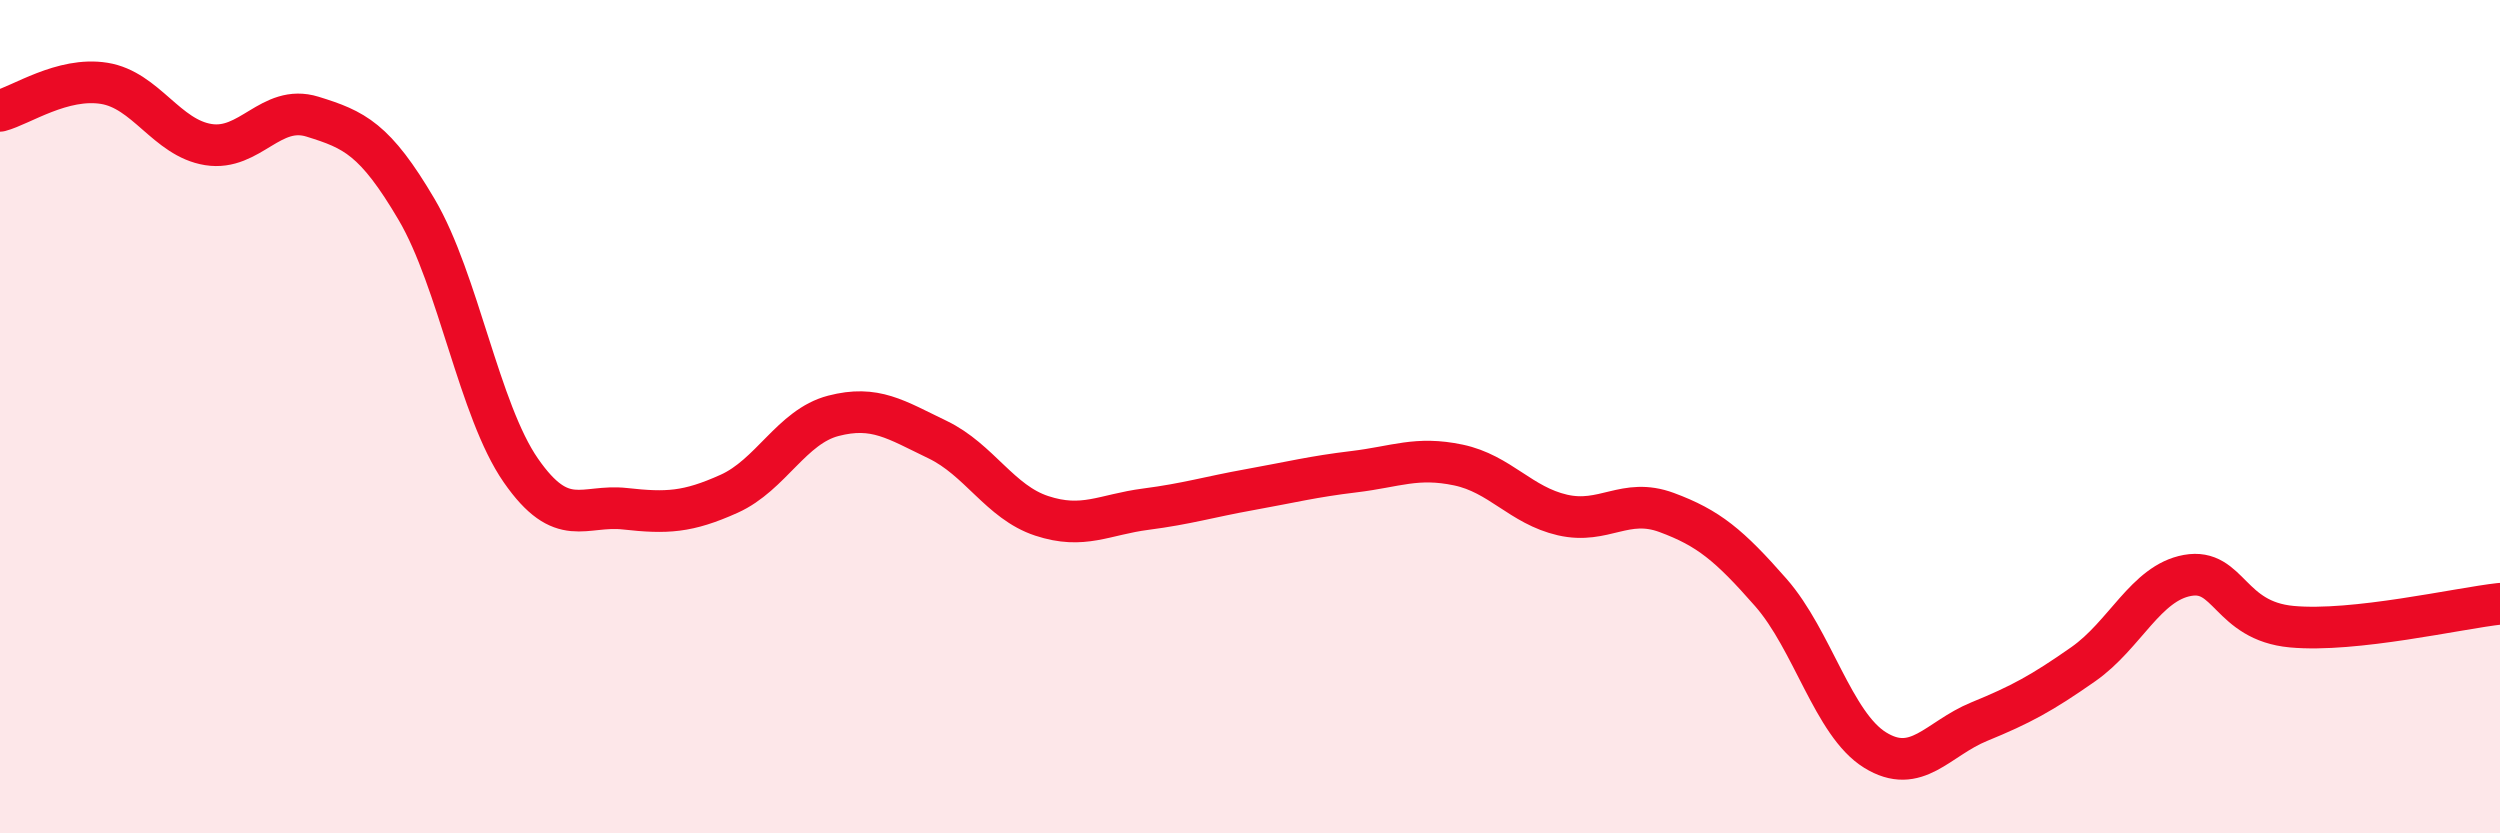
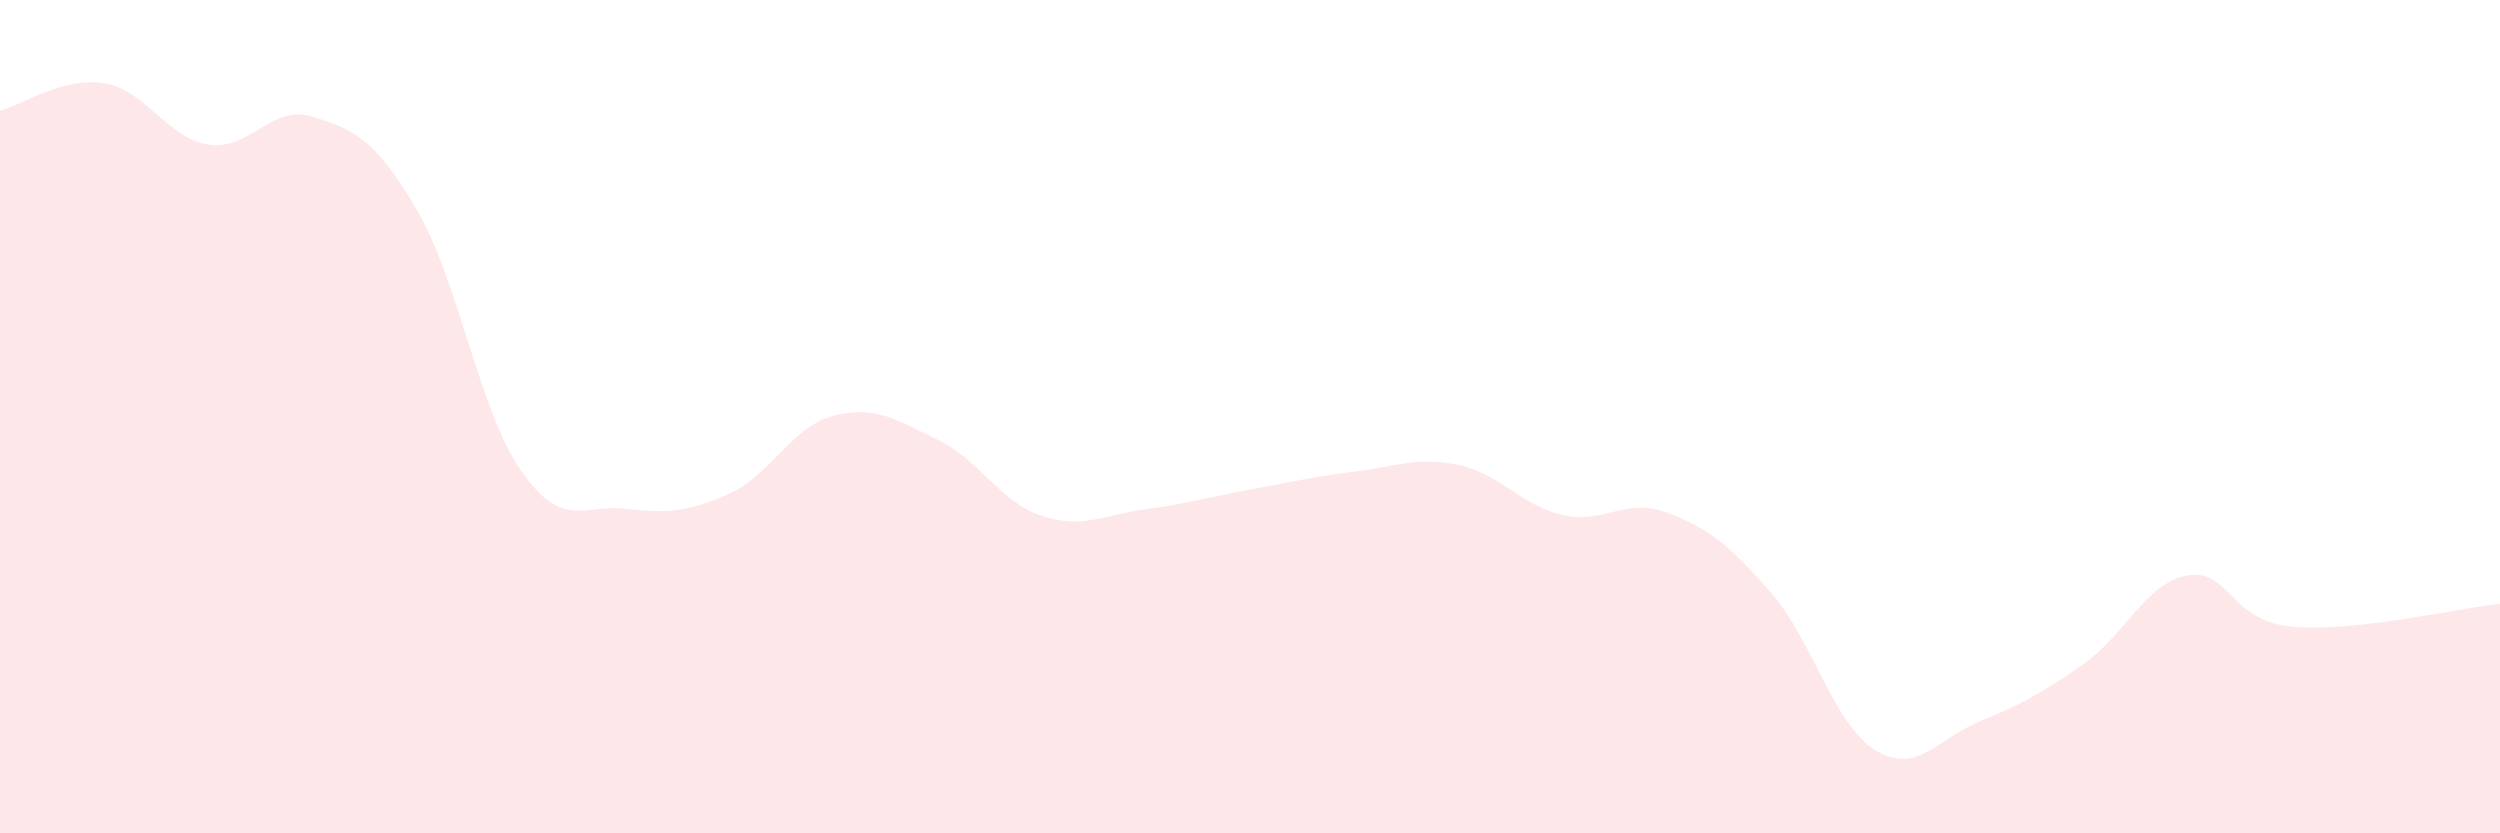
<svg xmlns="http://www.w3.org/2000/svg" width="60" height="20" viewBox="0 0 60 20">
  <path d="M 0,2.66 C 0.5,2.53 1.5,1.84 2.5,2 C 3.5,2.16 4,3.31 5,3.47 C 6,3.63 6.5,2.49 7.5,2.8 C 8.5,3.11 9,3.33 10,5.03 C 11,6.73 11.5,9.85 12.5,11.29 C 13.5,12.73 14,12.1 15,12.21 C 16,12.32 16.5,12.3 17.5,11.85 C 18.5,11.4 19,10.24 20,9.98 C 21,9.72 21.5,10.07 22.5,10.55 C 23.5,11.03 24,12.05 25,12.38 C 26,12.71 26.5,12.35 27.5,12.22 C 28.5,12.09 29,11.93 30,11.75 C 31,11.57 31.5,11.44 32.5,11.32 C 33.5,11.2 34,10.95 35,11.16 C 36,11.37 36.5,12.13 37.5,12.36 C 38.5,12.59 39,11.93 40,12.3 C 41,12.67 41.5,13.08 42.5,14.22 C 43.5,15.36 44,17.38 45,18 C 46,18.62 46.5,17.73 47.5,17.32 C 48.5,16.91 49,16.64 50,15.94 C 51,15.24 51.5,13.99 52.5,13.81 C 53.5,13.63 53.5,14.9 55,15.04 C 56.5,15.18 59,14.6 60,14.49L60 20L0 20Z" fill="#EB0A25" opacity="0.1" stroke-linecap="round" stroke-linejoin="round" />
-   <path d="M 0,2.66 C 0.5,2.53 1.5,1.84 2.5,2 C 3.5,2.16 4,3.31 5,3.47 C 6,3.63 6.5,2.49 7.5,2.8 C 8.5,3.11 9,3.33 10,5.03 C 11,6.73 11.5,9.85 12.5,11.29 C 13.5,12.73 14,12.1 15,12.21 C 16,12.32 16.5,12.3 17.5,11.85 C 18.5,11.4 19,10.24 20,9.98 C 21,9.72 21.5,10.07 22.5,10.55 C 23.5,11.03 24,12.05 25,12.38 C 26,12.71 26.5,12.35 27.5,12.22 C 28.5,12.09 29,11.93 30,11.75 C 31,11.57 31.5,11.44 32.5,11.32 C 33.5,11.2 34,10.95 35,11.16 C 36,11.37 36.5,12.13 37.5,12.36 C 38.5,12.59 39,11.93 40,12.3 C 41,12.67 41.5,13.08 42.5,14.22 C 43.5,15.36 44,17.38 45,18 C 46,18.62 46.5,17.73 47.5,17.32 C 48.5,16.91 49,16.64 50,15.94 C 51,15.24 51.5,13.99 52.5,13.81 C 53.5,13.63 53.5,14.9 55,15.04 C 56.5,15.18 59,14.6 60,14.49" stroke="#EB0A25" stroke-width="1" fill="none" stroke-linecap="round" stroke-linejoin="round" />
</svg>